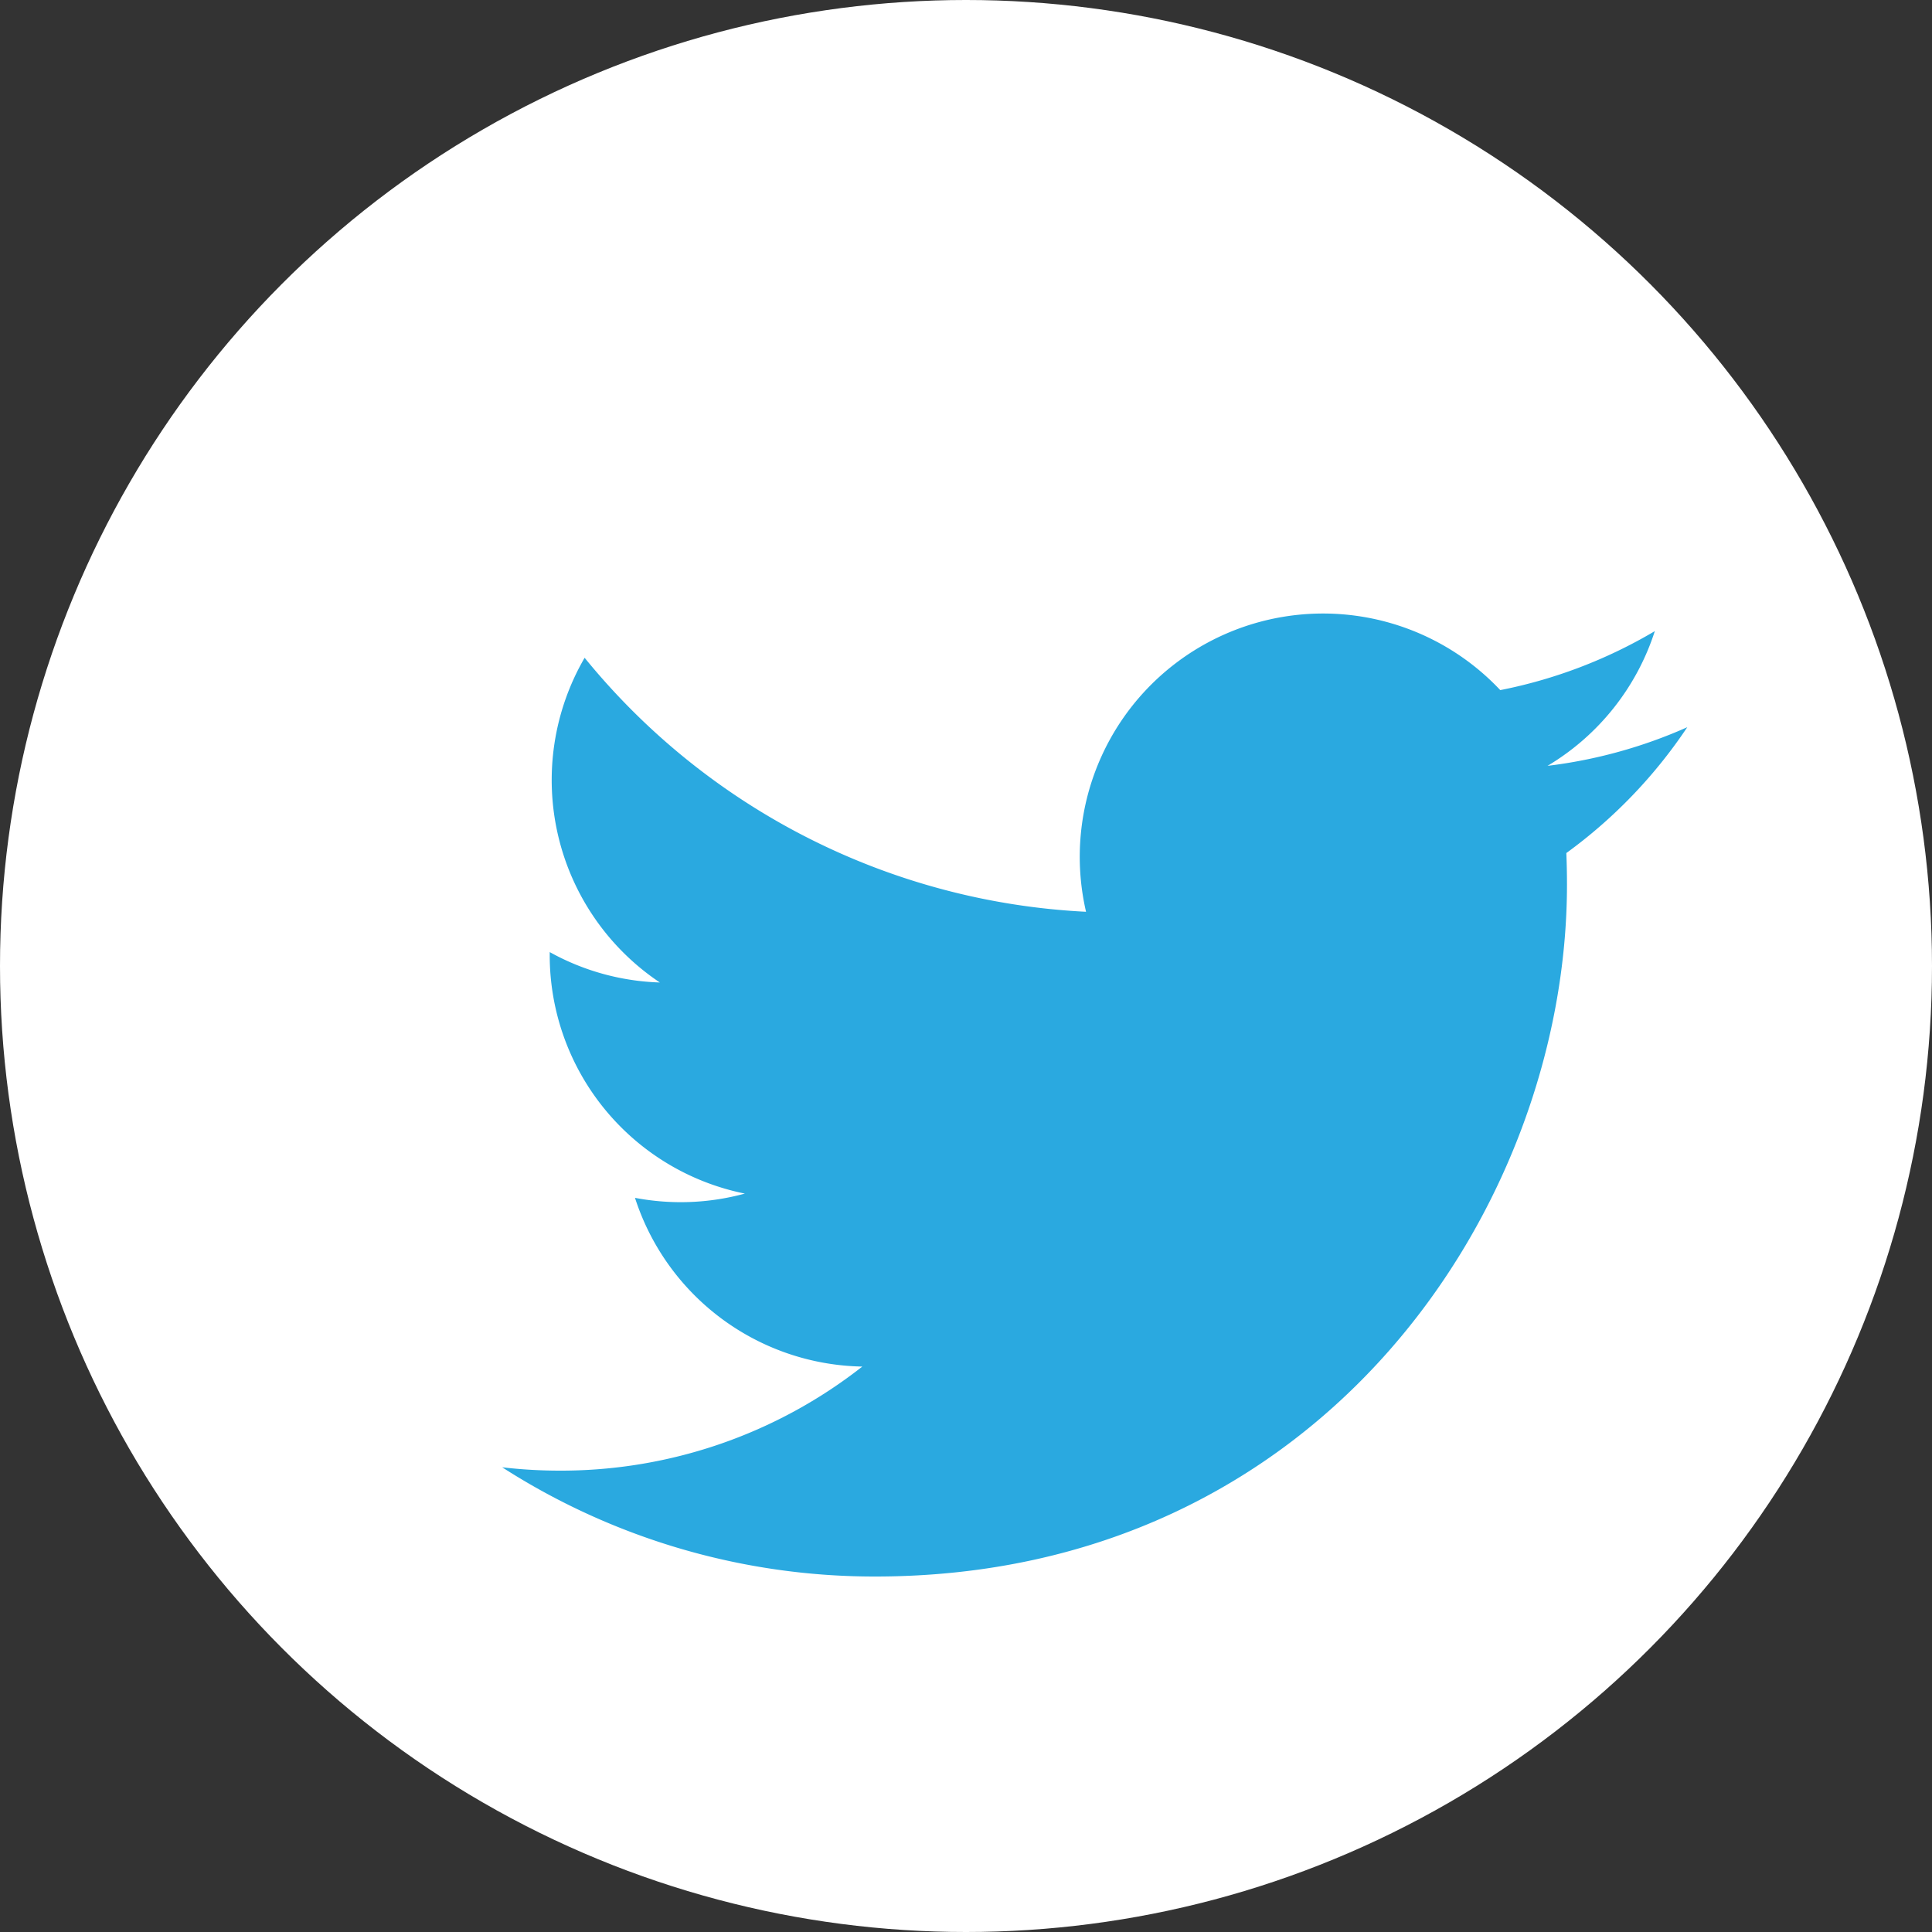
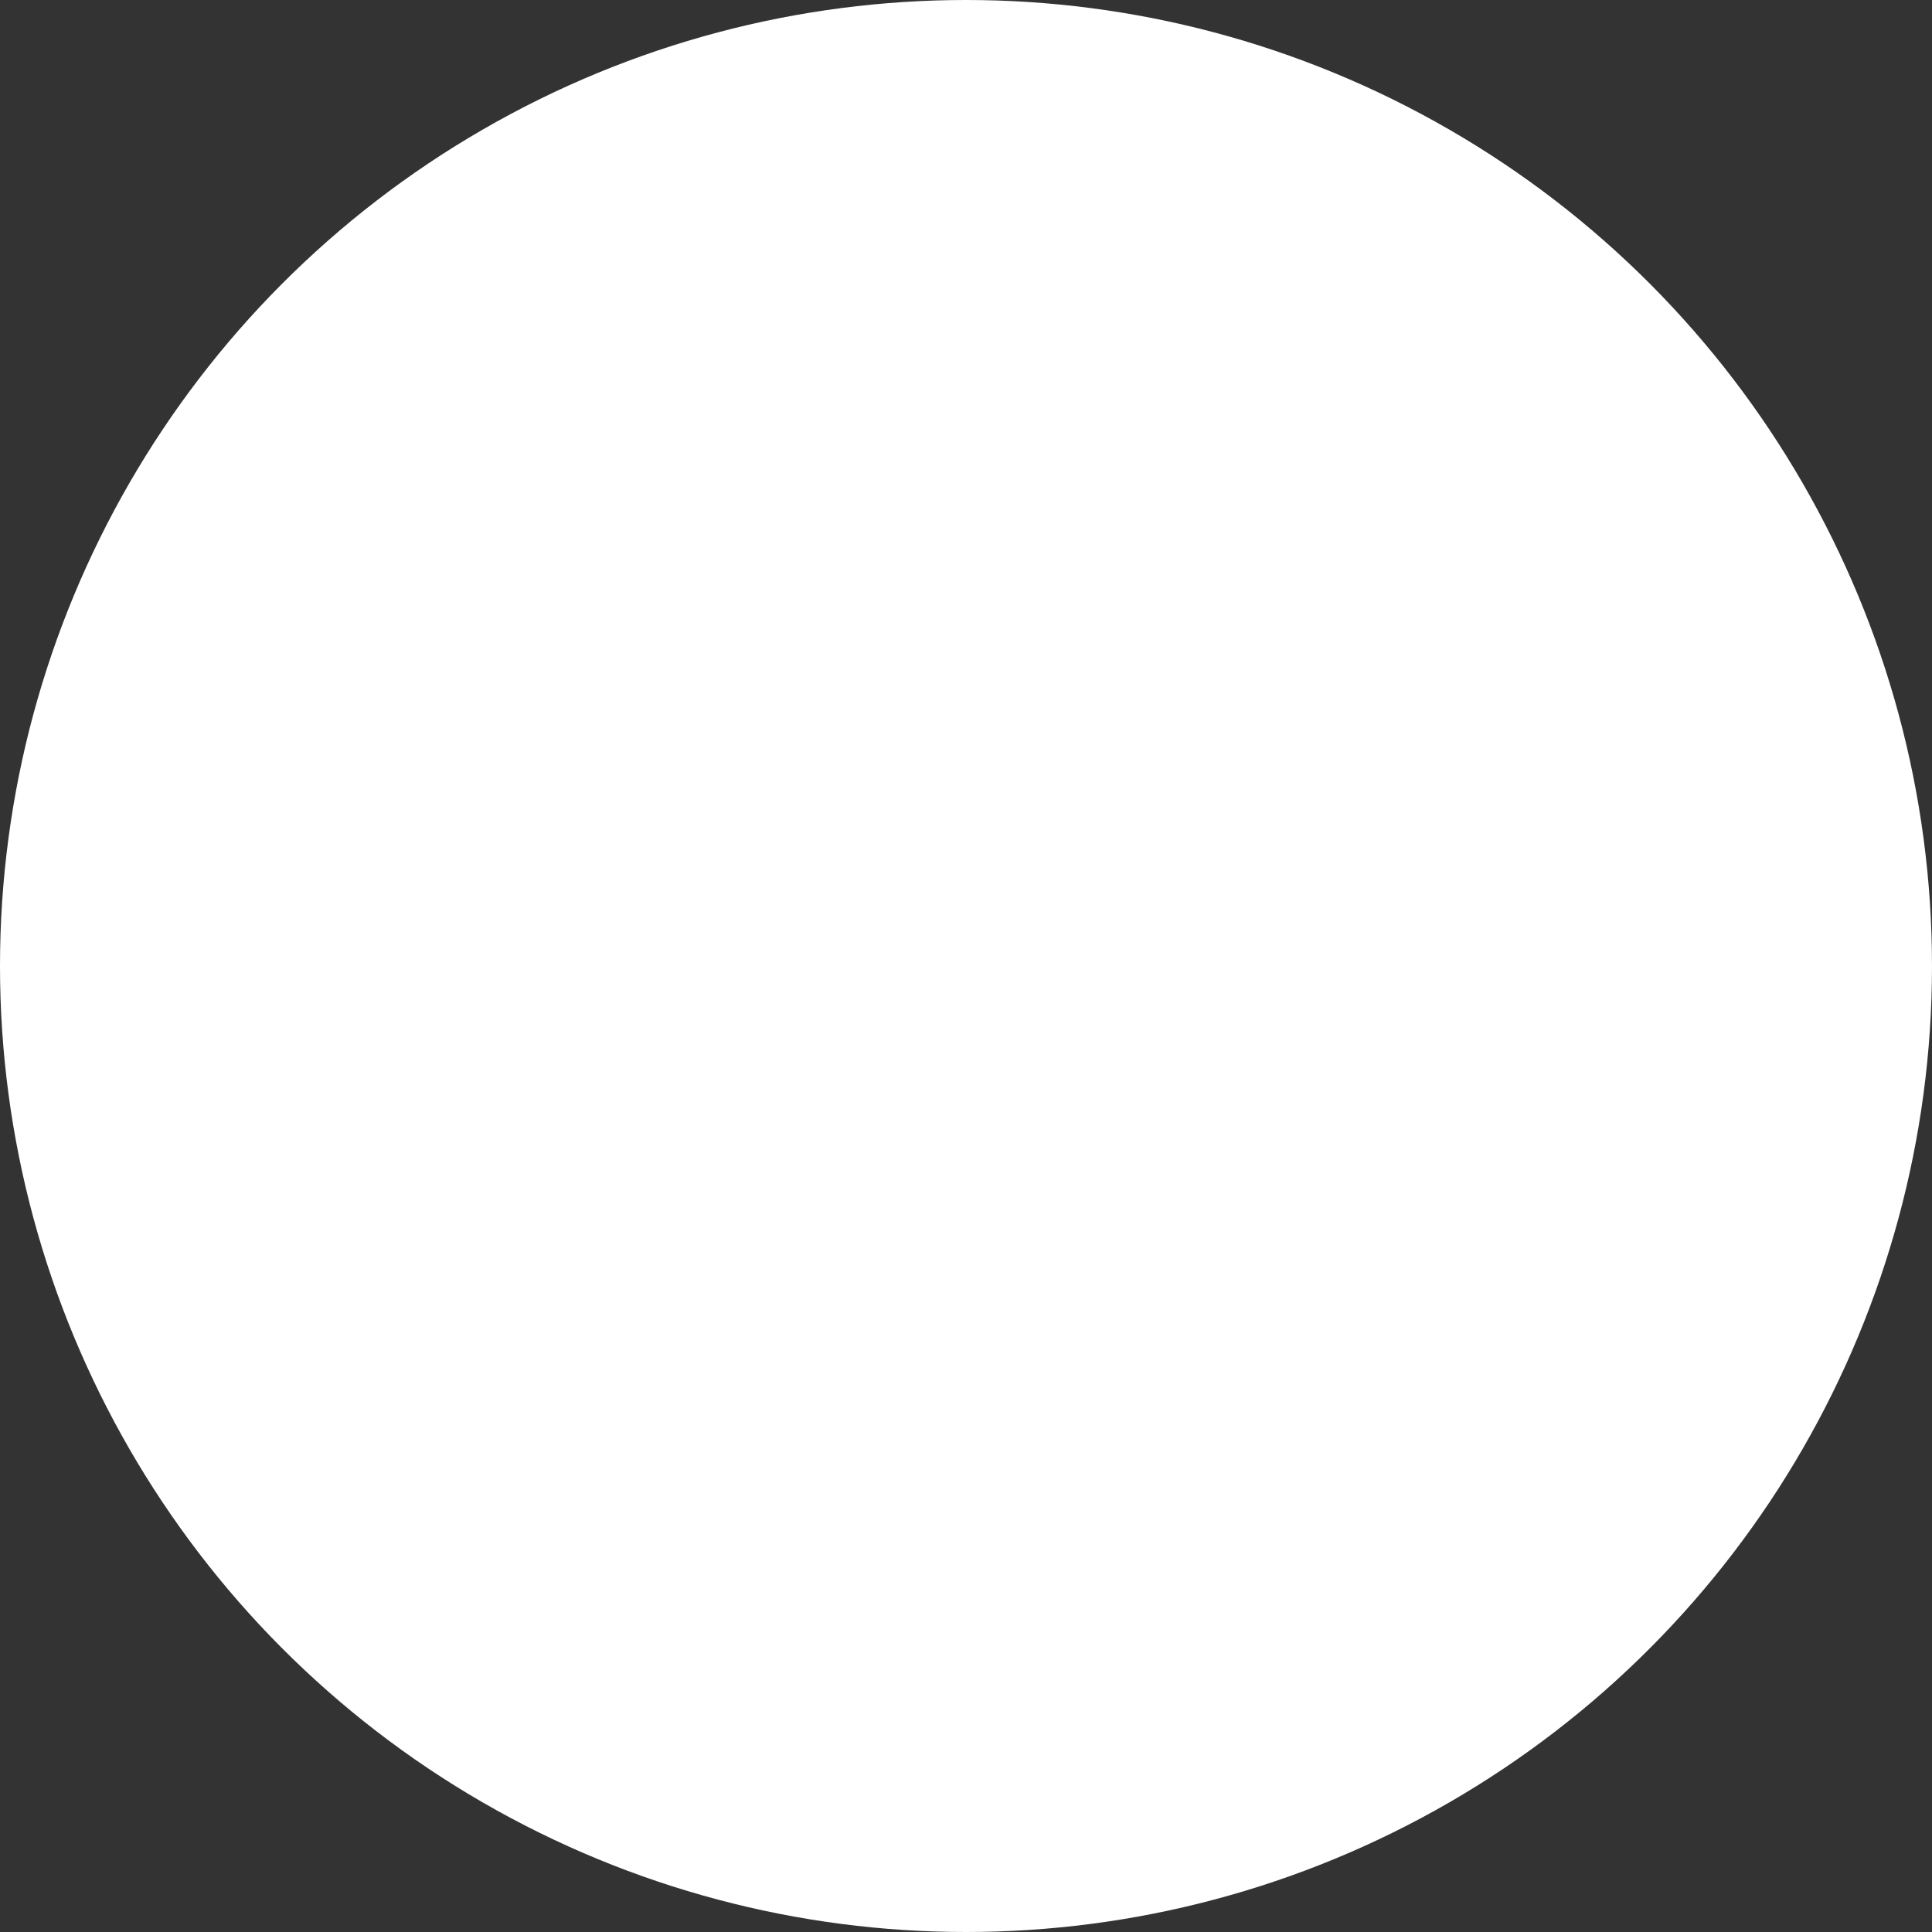
<svg xmlns="http://www.w3.org/2000/svg" id="Layer_1" data-name="Layer 1" viewBox="0 0 150 150">
  <rect x="0" y="0" width="150" height="150" fill="#333333" stroke="none" />
  <defs>
    <style>.cls-1{fill:#fff;}.cls-2{fill:#2aa9e0;}</style>
  </defs>
  <title>icon--twitter-footer</title>
  <circle class="cls-1" cx="75" cy="75" r="75" />
-   <path class="cls-2" d="M131,56.46a37.85,37.85,0,0,1-10.85,3A18.94,18.94,0,0,0,128.48,49a37.88,37.88,0,0,1-12,4.58A18.89,18.89,0,0,0,84.32,70.79,53.62,53.62,0,0,1,45.39,51.07a18.91,18.91,0,0,0,5.84,25.21,18.81,18.81,0,0,1-8.55-2.36c0,.08,0,.16,0,.24A18.89,18.89,0,0,0,57.83,92.67,18.91,18.91,0,0,1,49.3,93,18.9,18.9,0,0,0,66.95,106.1a37.9,37.9,0,0,1-23.46,8.08,38.5,38.5,0,0,1-4.5-.26,53.44,53.44,0,0,0,28.95,8.48c34.73,0,53.72-28.78,53.72-53.73q0-1.23-.05-2.44A38.49,38.49,0,0,0,131,56.46Z" />
</svg>